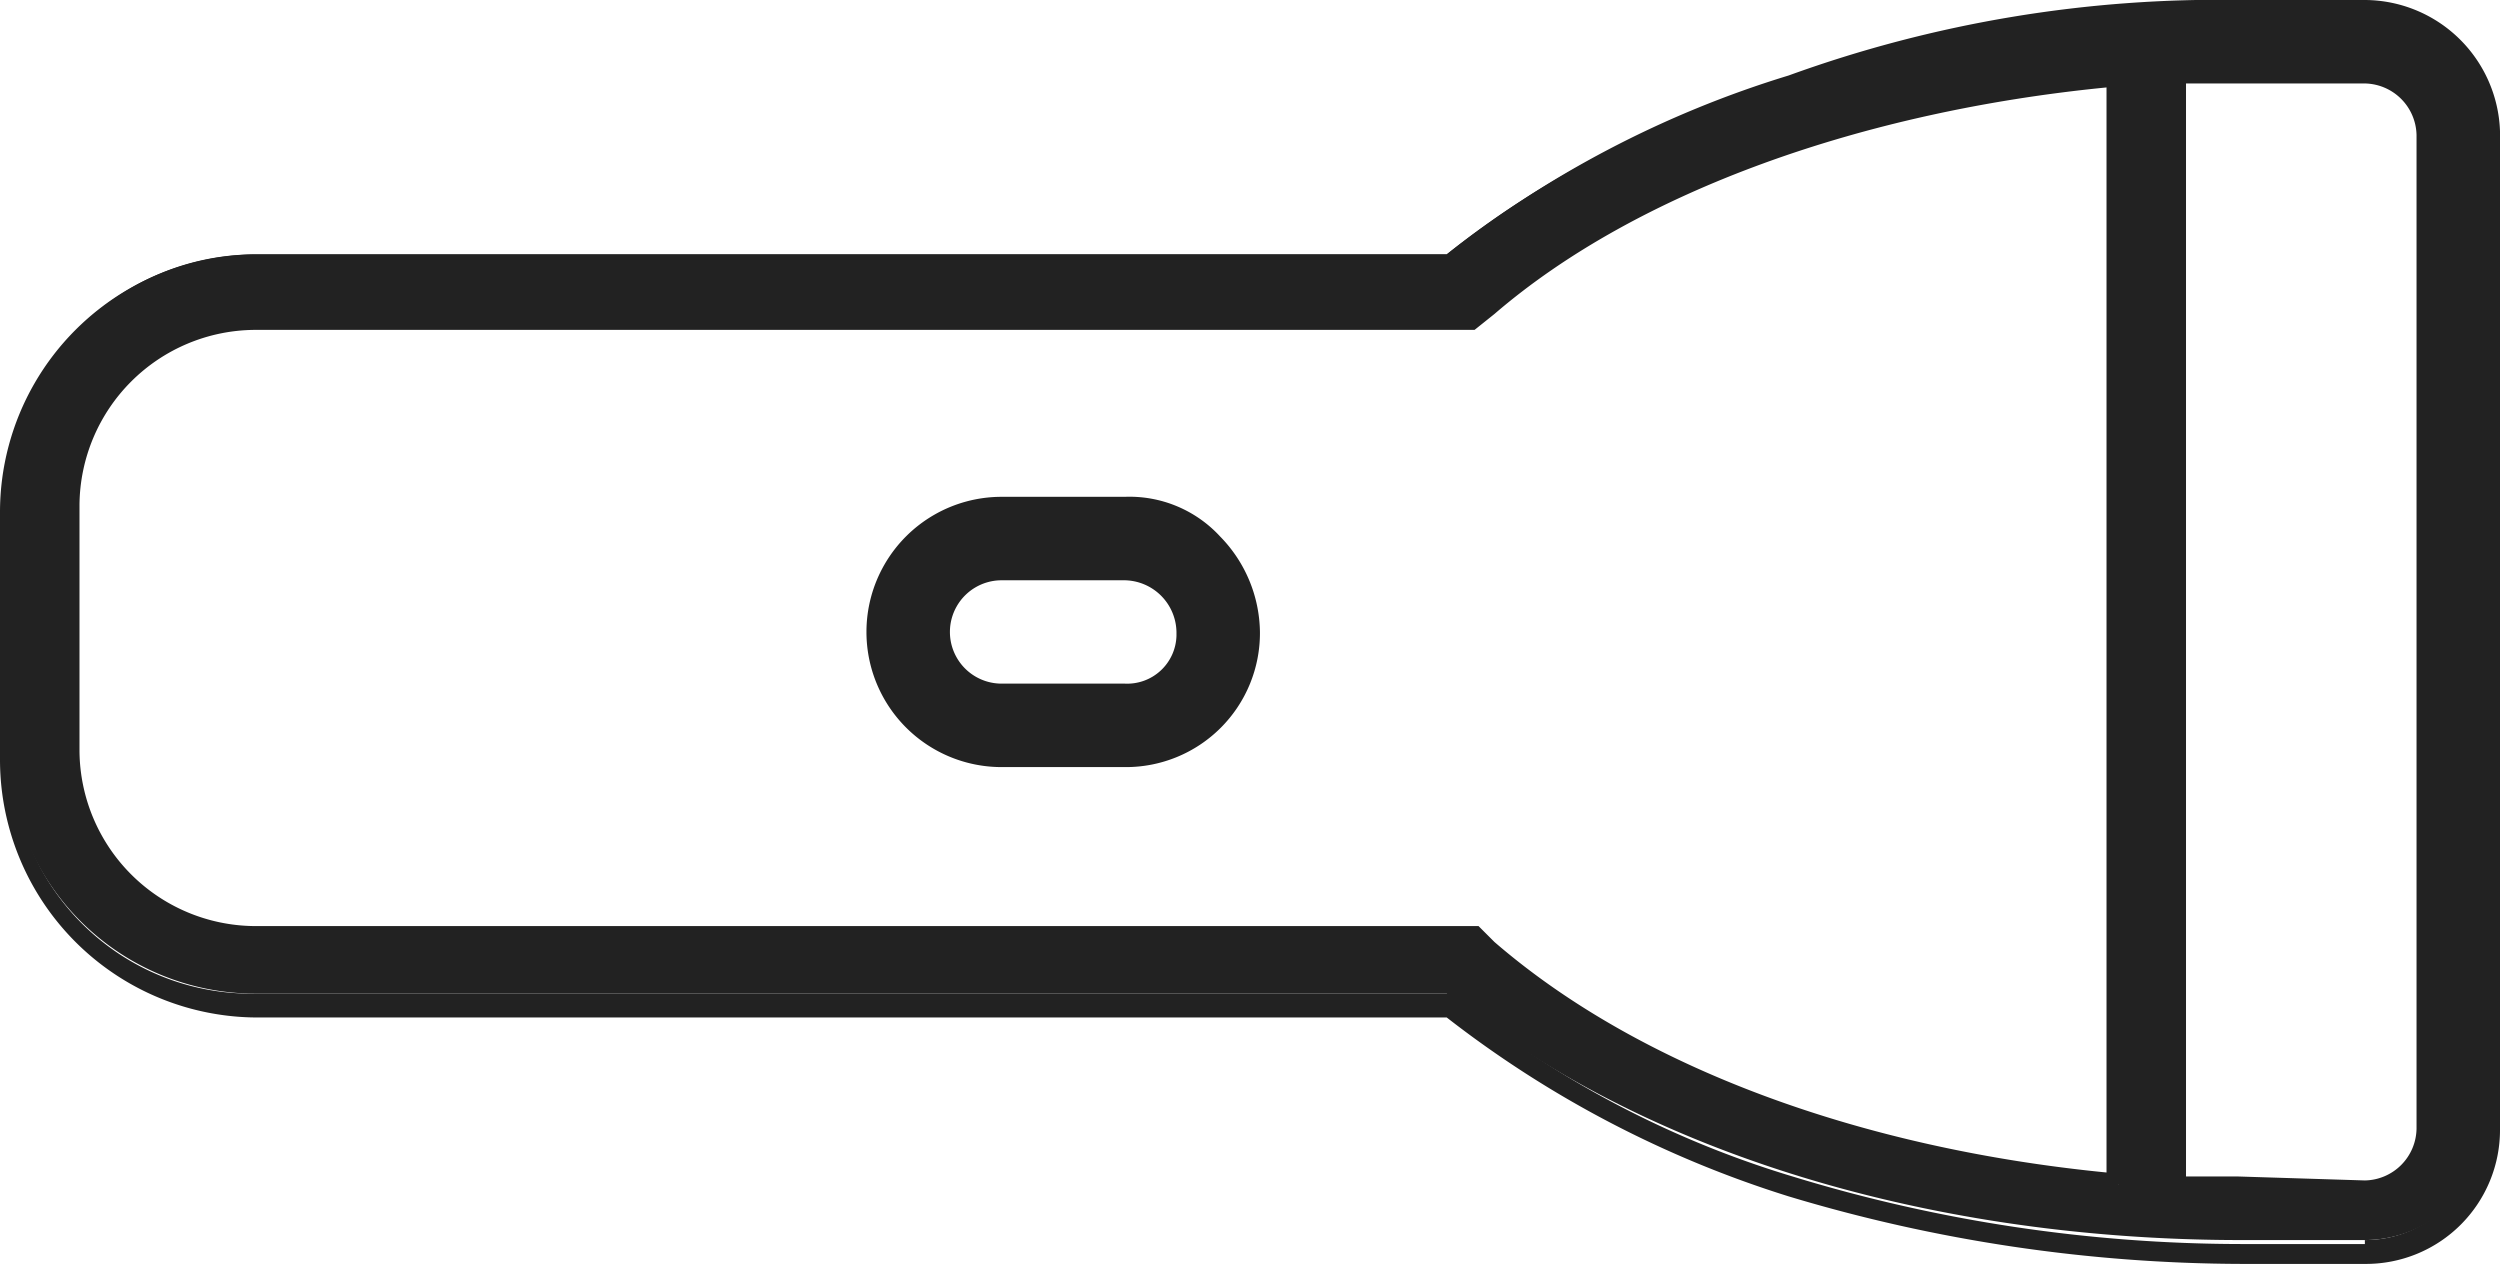
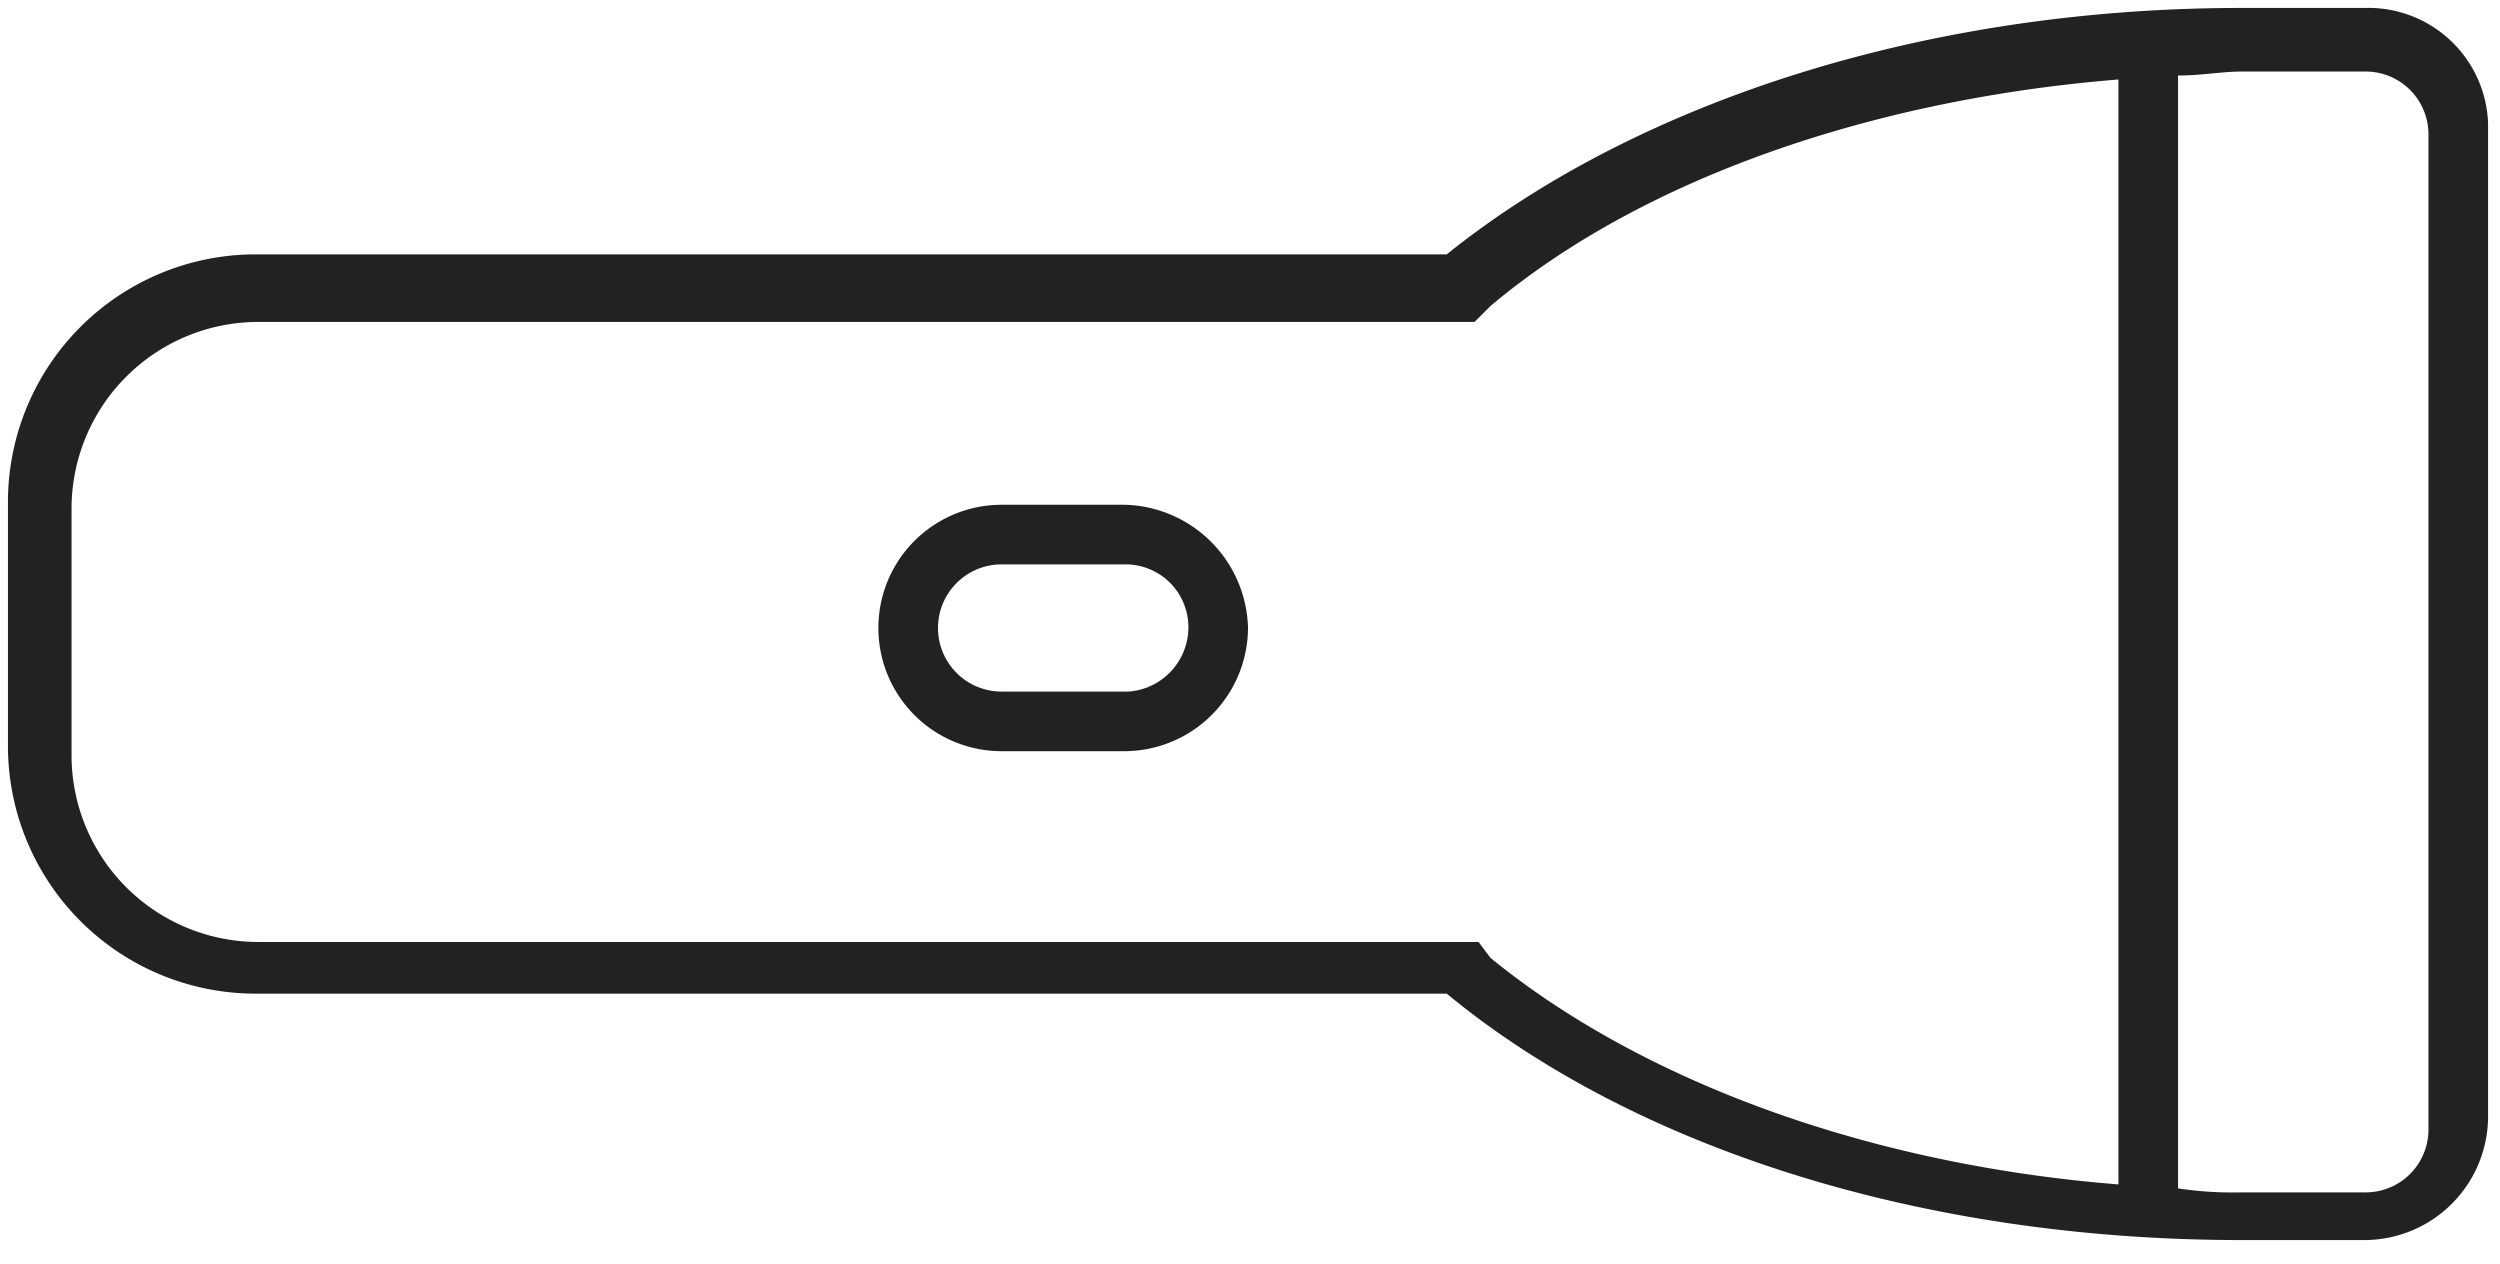
<svg xmlns="http://www.w3.org/2000/svg" width="62.9" height="31.8" viewBox="0 0 62.9 31.8">
  <g id="Light-it" transform="translate(-0.088 -0.025)">
    <path id="Light-it-2" data-name="Light-it" d="M59.588.225h-3.1c-8.2,0-15.4,2.5-20,6.2h-30a6.231,6.231,0,0,0-6.2,6.2v6.2a6.231,6.231,0,0,0,6.2,6.2h30c4.6,3.8,11.8,6.2,20,6.2h3.1a3.116,3.116,0,0,0,3.1-3.1v-25a3.013,3.013,0,0,0-3.1-2.9Zm-6.2,29.6c-6.3-.5-12-2.6-15.8-5.7l-.3-.4H6.588a4.7,4.7,0,0,1-4.7-4.7v-6.2a4.7,4.7,0,0,1,4.7-4.7h30.6l.4-.4c3.8-3.2,9.6-5.2,15.8-5.7Zm7.8-1.4a1.58,1.58,0,0,1-1.6,1.6h-3.1a9.151,9.151,0,0,1-1.6-.1v-28c.6,0,1.1-.1,1.6-.1h3.1a1.58,1.58,0,0,1,1.6,1.6Zm-32.8-15.7h-3.1a3.1,3.1,0,1,0,0,6.2h3.1a3.116,3.116,0,0,0,3.1-3.1,3.18,3.18,0,0,0-3.1-3.1Zm0,4.7h-3.1a1.6,1.6,0,1,1,0-3.2h3.1a1.58,1.58,0,0,1,1.6,1.6,1.624,1.624,0,0,1-1.5,1.6Z" fill="#222" />
-     <path id="Light-it_-_Outline" data-name="Light-it - Outline" d="M56.488.025h3.1a3.417,3.417,0,0,1,3.4,3.3v25.1a3.372,3.372,0,0,1-3.4,3.4h-3.1a39.838,39.838,0,0,1-11.4-1.7,27.192,27.192,0,0,1-8.6-4.5H6.588a6.487,6.487,0,0,1-6.5-6.5v-6.2a6.487,6.487,0,0,1,6.5-6.5h29.9a26.255,26.255,0,0,1,8.6-4.5A31.756,31.756,0,0,1,56.488.025Zm3.1,31.2a2.9,2.9,0,0,0,2.9-2.9v-25a2.792,2.792,0,0,0-.8-2,2.646,2.646,0,0,0-2.1-.8h-3.1a36.451,36.451,0,0,0-11.3,1.7,26.255,26.255,0,0,0-8.6,4.5l-.1.1H6.388a6.018,6.018,0,0,0-6,6v6.2a6.018,6.018,0,0,0,6,6h30.2l.1.1a24.844,24.844,0,0,0,8.5,4.5,38.647,38.647,0,0,0,11.3,1.7h3.1Zm-3.1-29.7h3.1a1.793,1.793,0,0,1,1.8,1.8v25a1.793,1.793,0,0,1-1.8,1.8h-4.8V1.625h.9C55.888,1.625,56.188,1.525,56.488,1.525Zm3.1,28.2a1.324,1.324,0,0,0,1.3-1.3v-25a1.324,1.324,0,0,0-1.3-1.3h-4.5v27.5h1.3Zm-6-28v28.1h-.2v.2h-.3c-6.3-.6-12-2.7-15.8-5.8h0l-.3-.3H6.388a4.908,4.908,0,0,1-4.9-4.9v-6.2a4.908,4.908,0,0,1,4.9-4.9h30.5l.4-.3c3.8-3.2,9.6-5.3,16-5.8Zm-.5,27.8V2.225c-6.1.6-11.8,2.6-15.4,5.7l-.5.4H6.488a4.439,4.439,0,0,0-4.4,4.4v6.2a4.439,4.439,0,0,0,4.4,4.4h30.8l.4.4C41.388,26.925,46.988,28.925,53.088,29.525Zm-27.8-17h3.1a3.1,3.1,0,0,1,2.4,1,3.492,3.492,0,0,1,1,2.4,3.372,3.372,0,0,1-3.4,3.4h-3.1a3.4,3.4,0,0,1,0-6.8Zm3.1,6.2a2.9,2.9,0,0,0,2.9-2.9,2.792,2.792,0,0,0-.8-2,2.646,2.646,0,0,0-2.1-.8h-3.1a2.9,2.9,0,0,0,0,5.8h3.1Zm-3.1-4.7h3.1a1.793,1.793,0,0,1,1.8,1.8,1.71,1.71,0,0,1-1.7,1.8h-3.2a1.8,1.8,0,0,1,0-3.6Zm3.1,3.2a1.24,1.24,0,0,0,1.3-1.2v-.1a1.324,1.324,0,0,0-1.3-1.3h-3.1a1.3,1.3,0,0,0,0,2.6Z" fill="#222" />
  </g>
</svg>